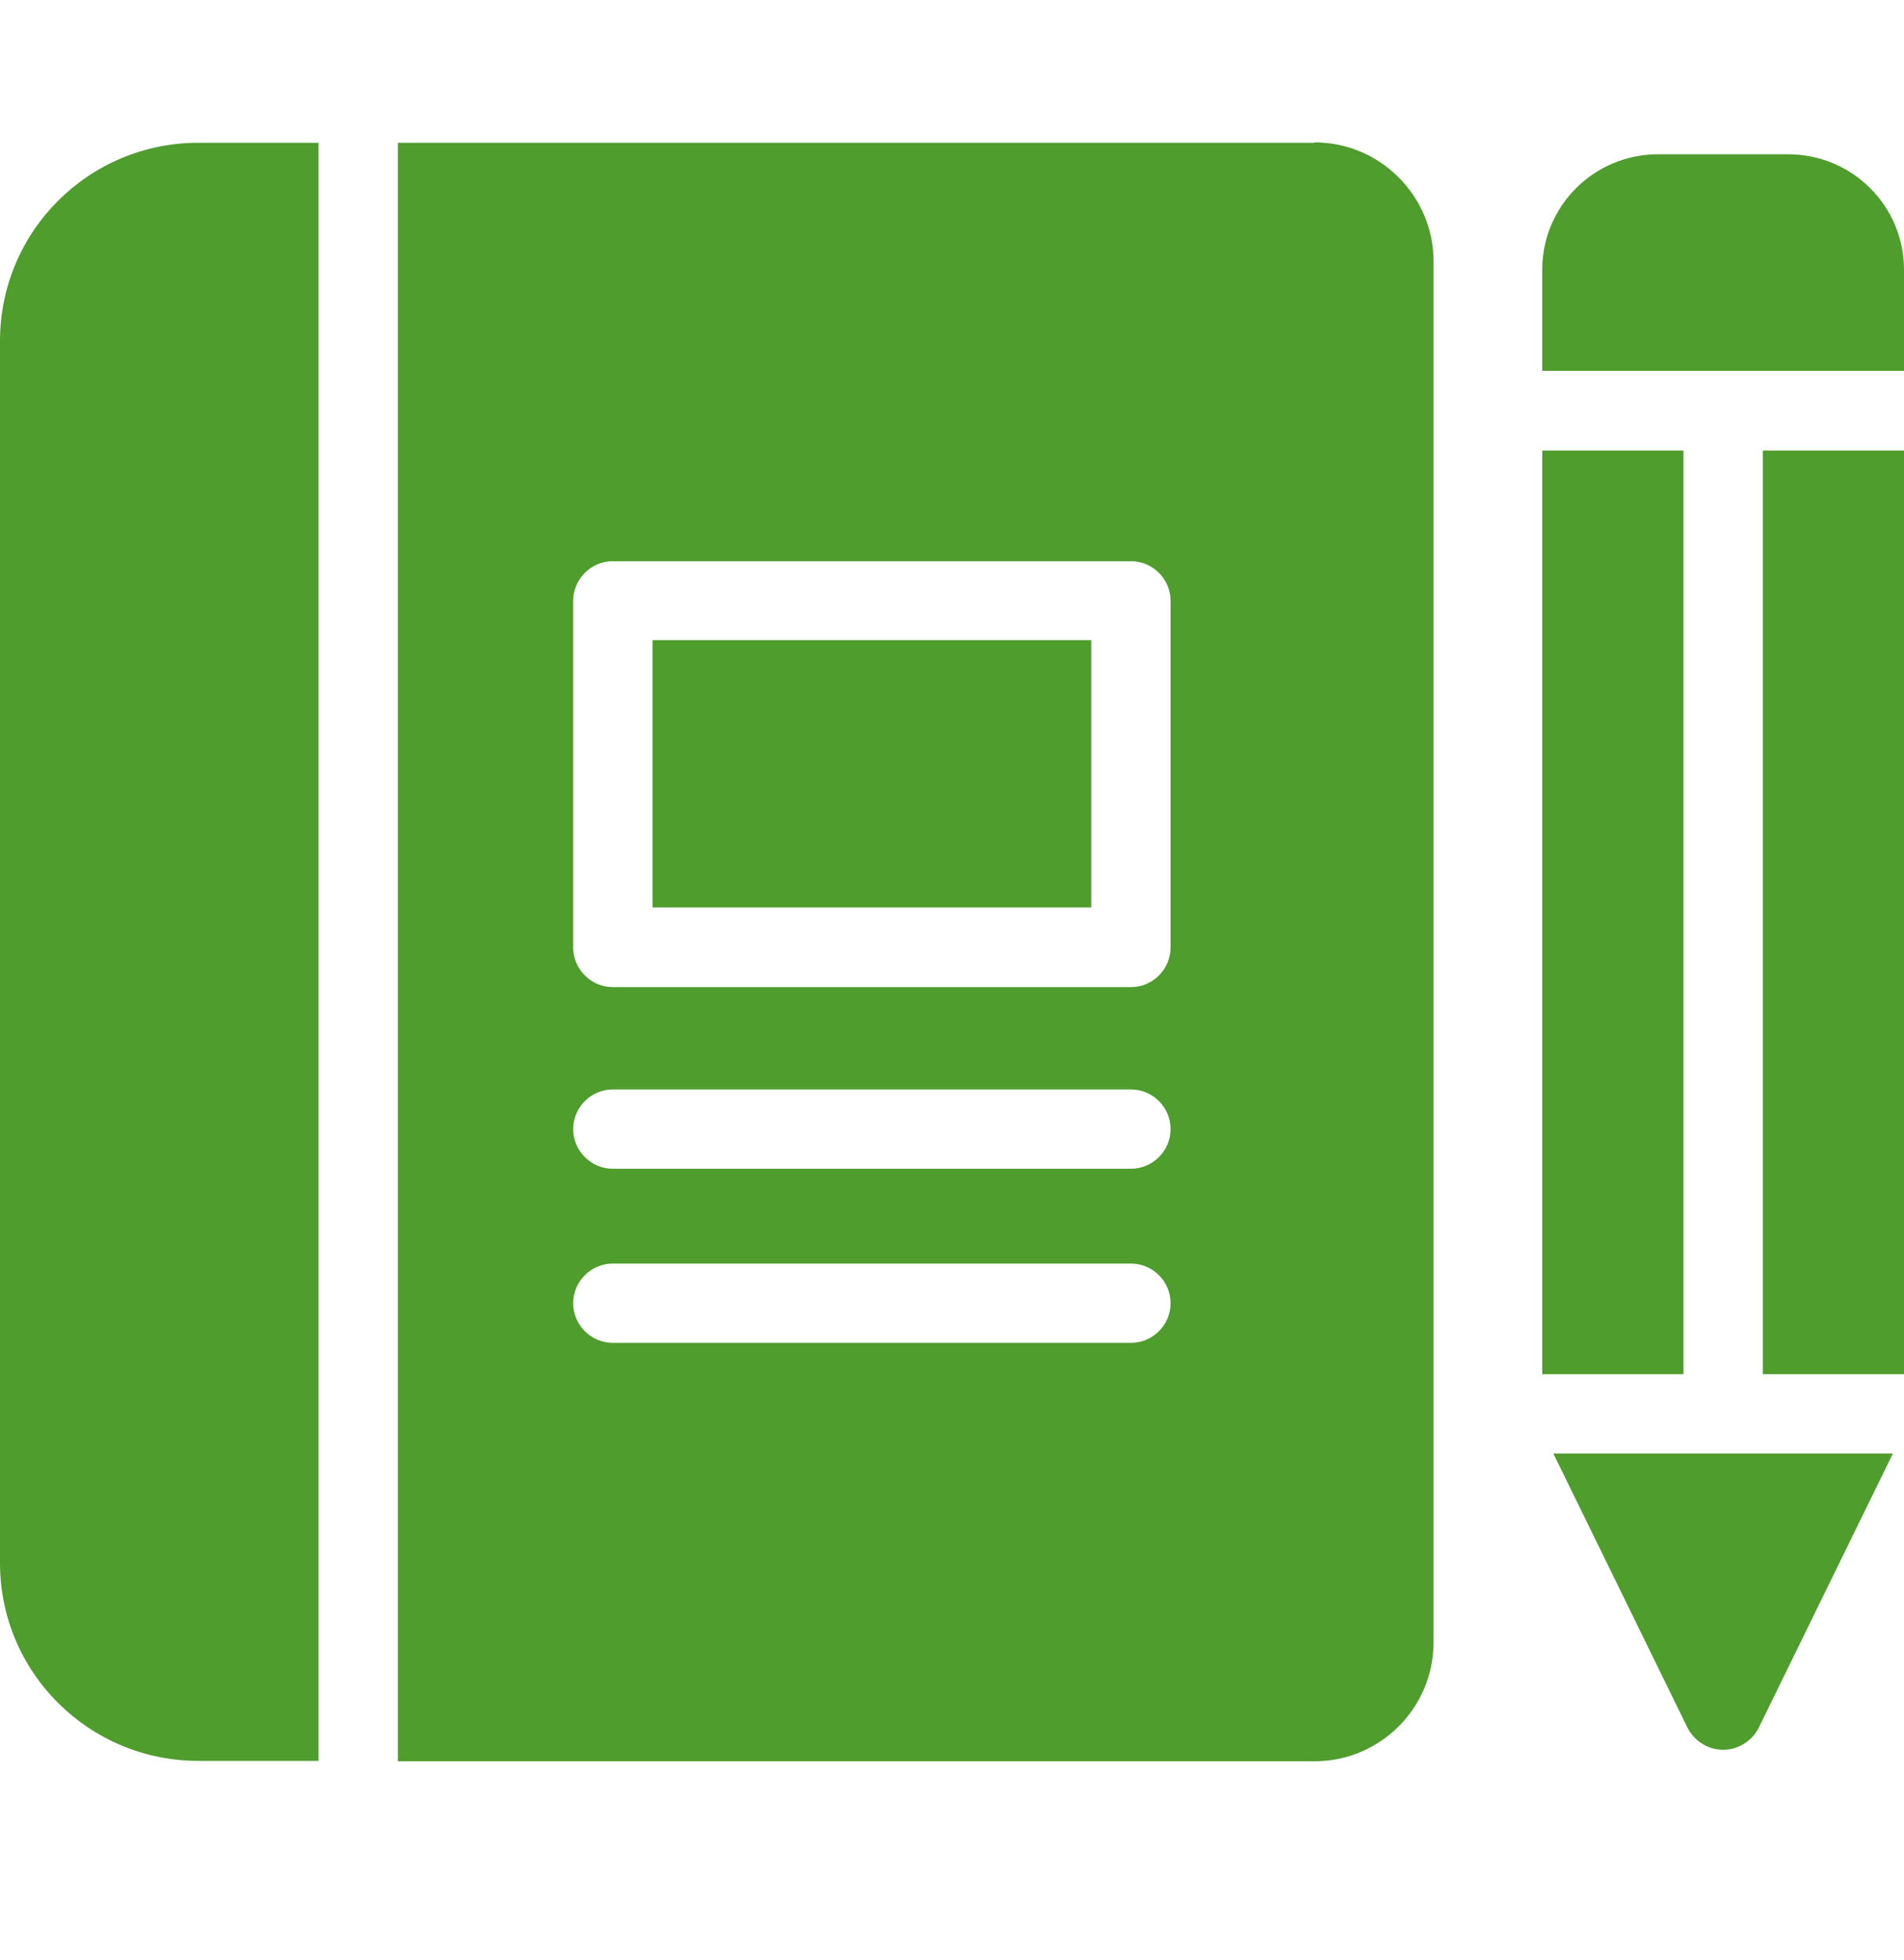
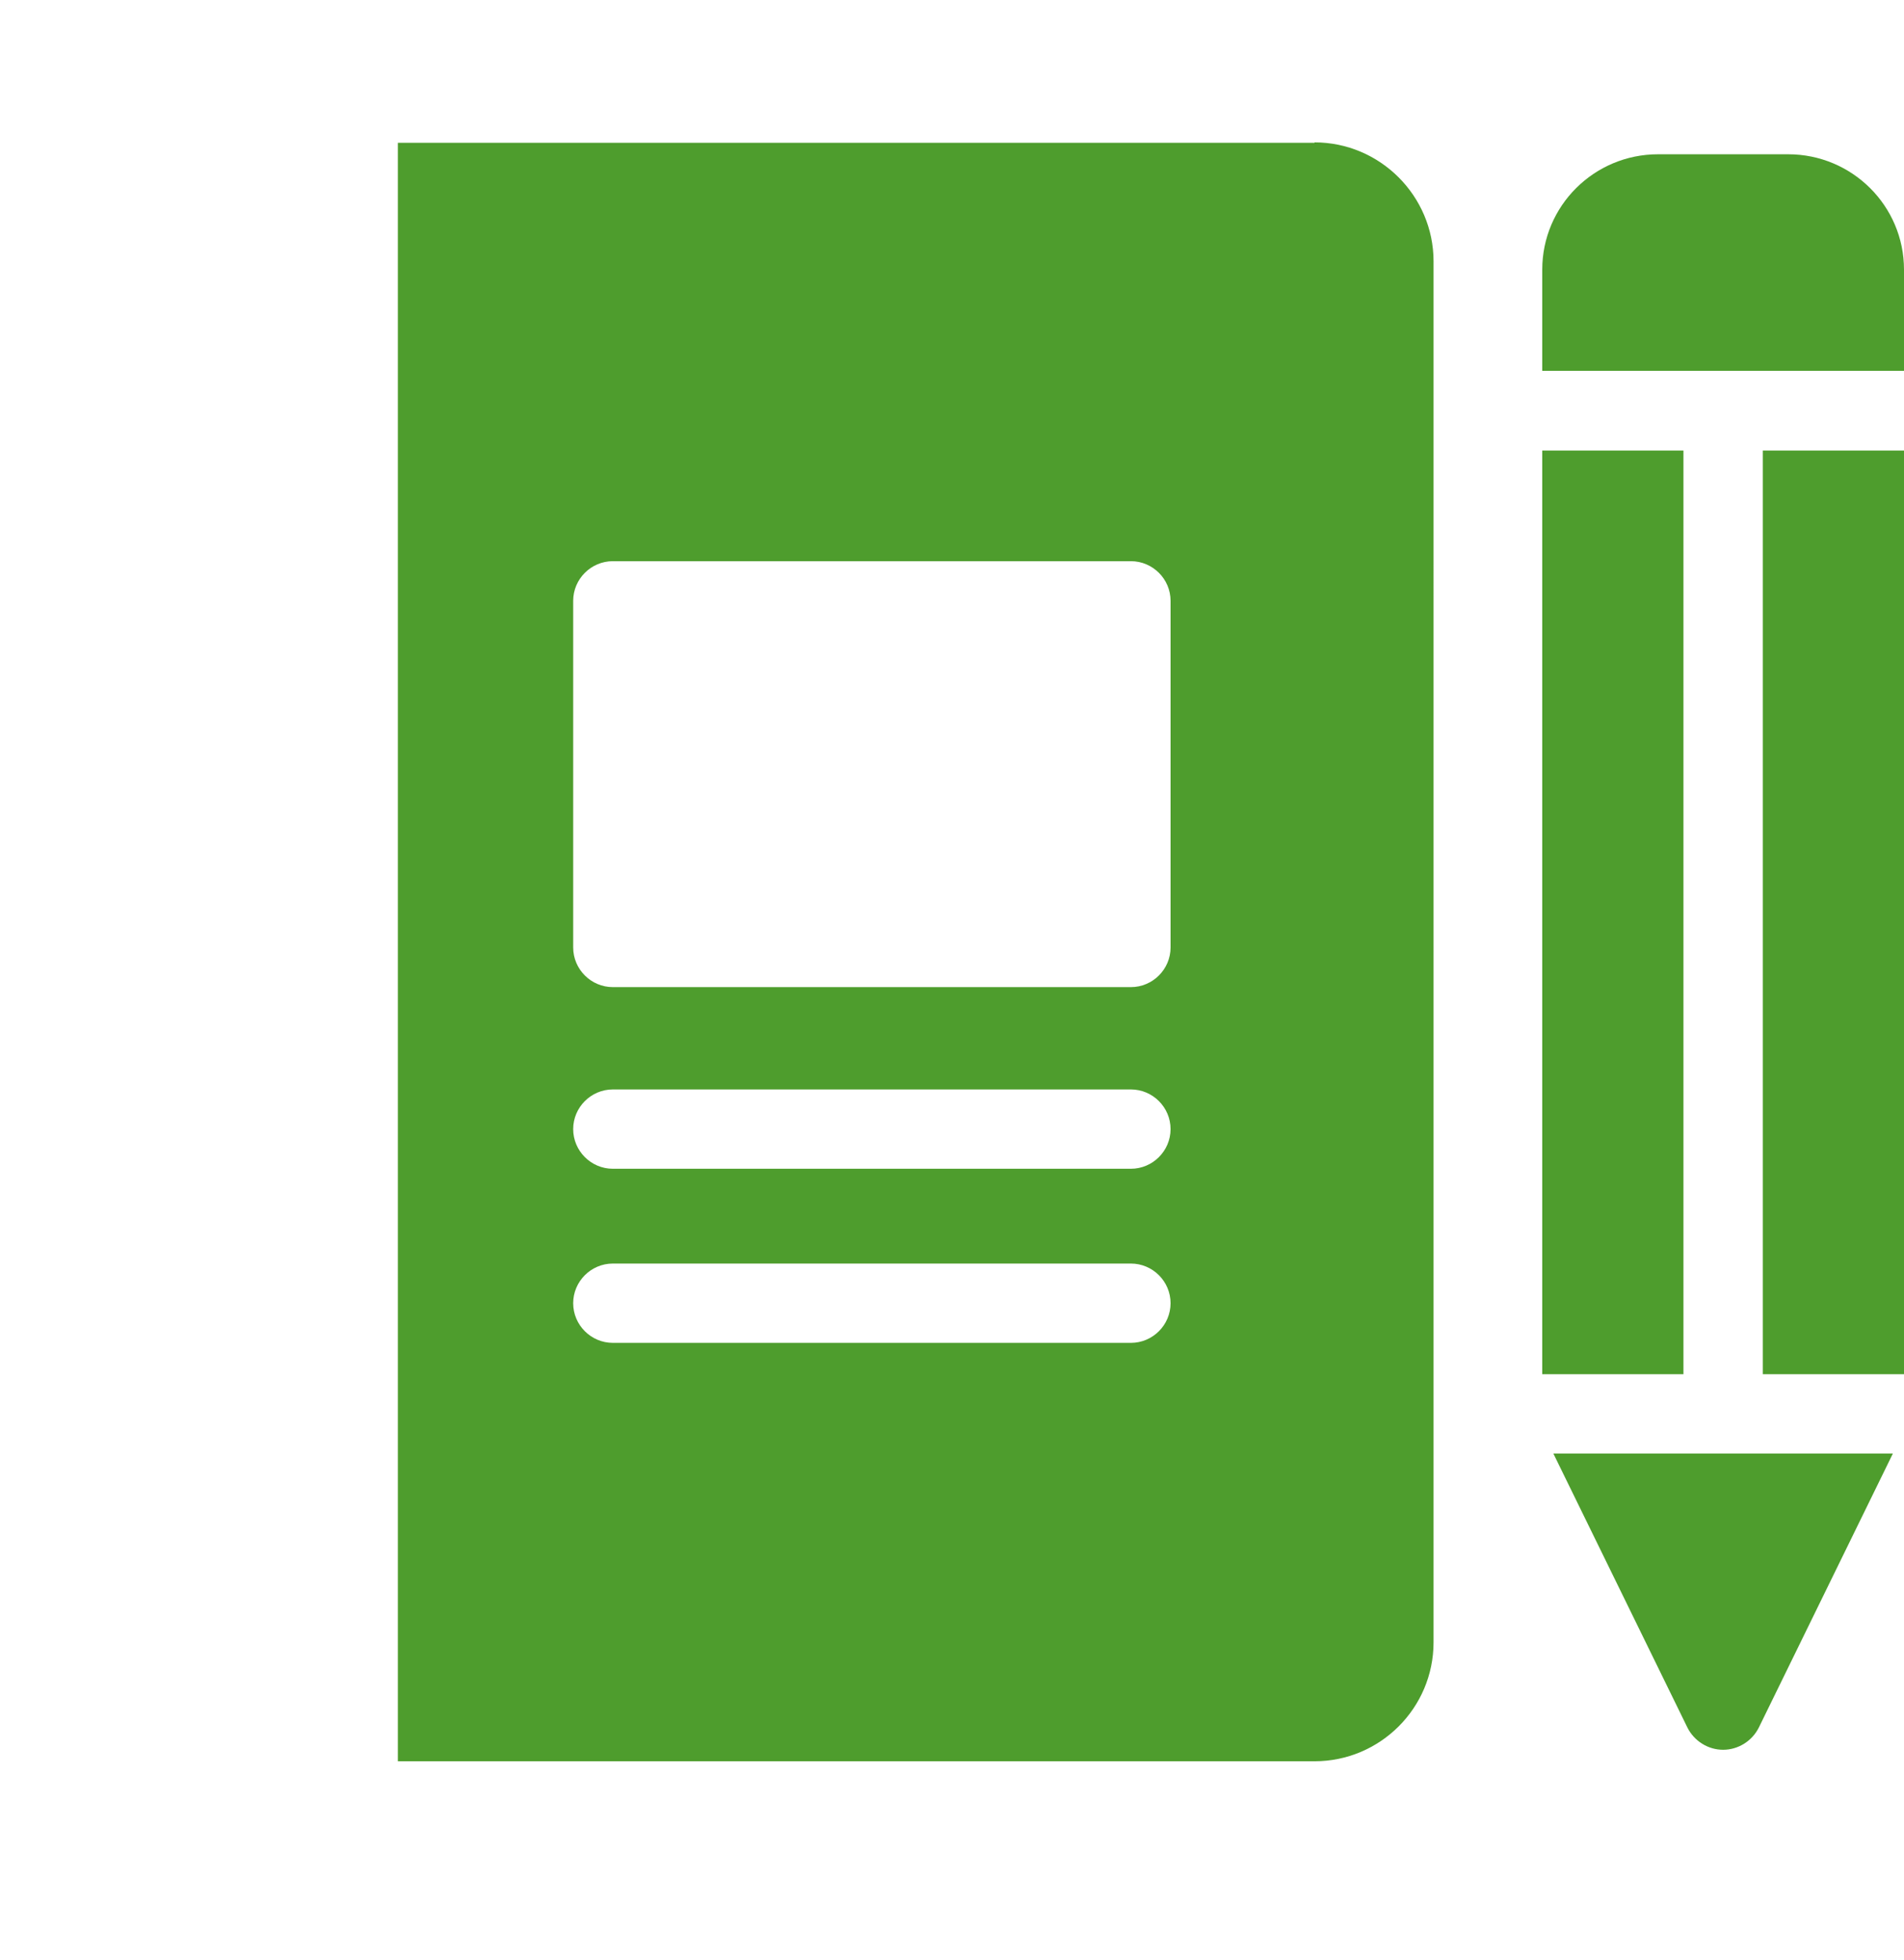
<svg xmlns="http://www.w3.org/2000/svg" id="Layer_1" data-name="Layer 1" viewBox="0 0 48 49.43">
  <defs>
    <style>
      .cls-1 {
        fill: #4e9d2d;
        stroke-width: 0px;
      }
    </style>
  </defs>
-   <path class="cls-1" d="M0,8.6v30.81C0,42.17,2.24,44.4,5,44.4h3.03V3.6h-3.03C2.24,3.6,0,5.83,0,8.6Z" />
-   <rect class="cls-1" x="16.45" y="16.14" width="11.06" height="6.74" />
  <path class="cls-1" d="M33.14,3.6H10.03v40.81h23.11c1.65,0,3-1.34,3-3V6.59c0-1.65-1.35-3-3-3ZM28.51,33.86h-13.06c-.55,0-1-.45-1-1s.45-1,1-1h13.06c.55,0,1,.45,1,1s-.45,1-1,1ZM28.51,29.47h-13.06c-.55,0-1-.45-1-1s.45-1,1-1h13.06c.55,0,1,.45,1,1s-.45,1-1,1ZM29.51,23.89c0,.55-.45,1-1,1h-13.06c-.55,0-1-.45-1-1v-8.74c0-.55.45-1,1-1h13.06c.55,0,1,.45,1,1,0,0,0,8.74,0,8.74Z" />
  <path class="cls-1" d="M42.54,43.56c.17.34.52.56.9.56s.73-.22.9-.56l3.38-6.91h-8.56l3.38,6.91Z" />
  <path class="cls-1" d="M45.08,3.89h-3.28c-1.61,0-2.92,1.3-2.92,2.91v2.55h9.12v-2.55c0-1.61-1.31-2.91-2.92-2.91Z" />
  <rect class="cls-1" x="38.88" y="11.36" width="3.56" height="23.29" />
  <rect class="cls-1" x="44.44" y="11.36" width="3.56" height="23.29" />
</svg>